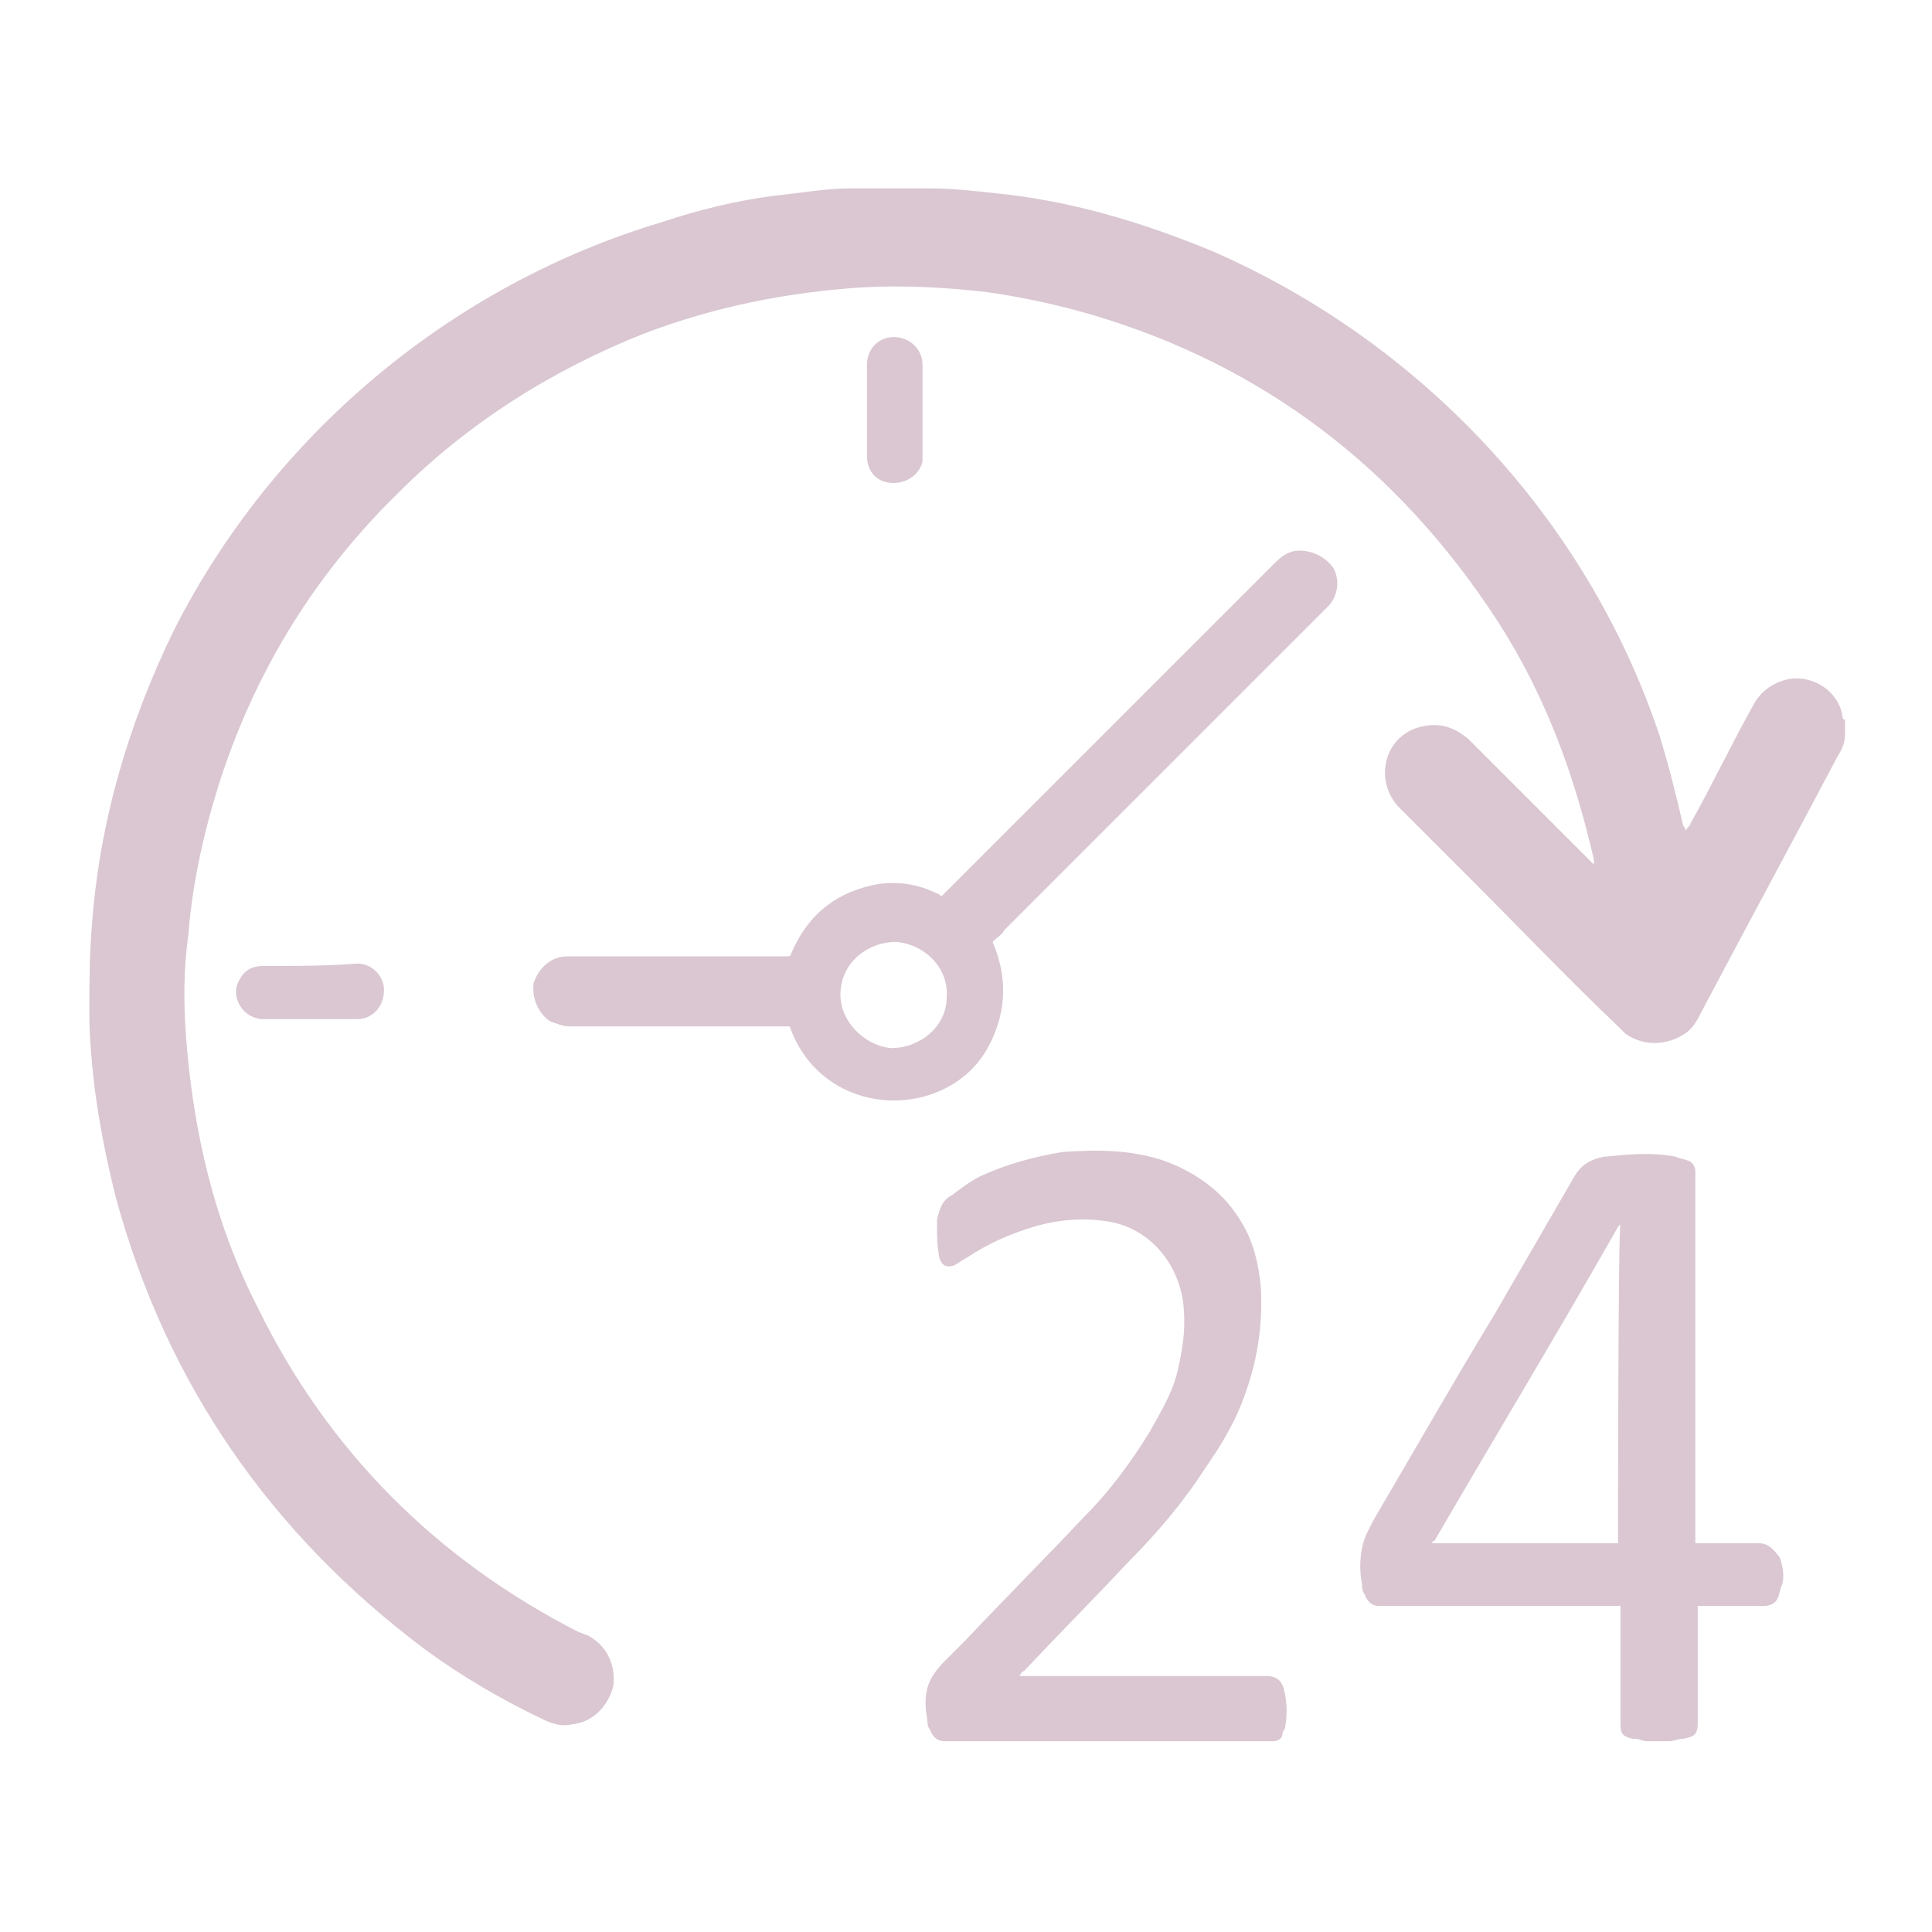
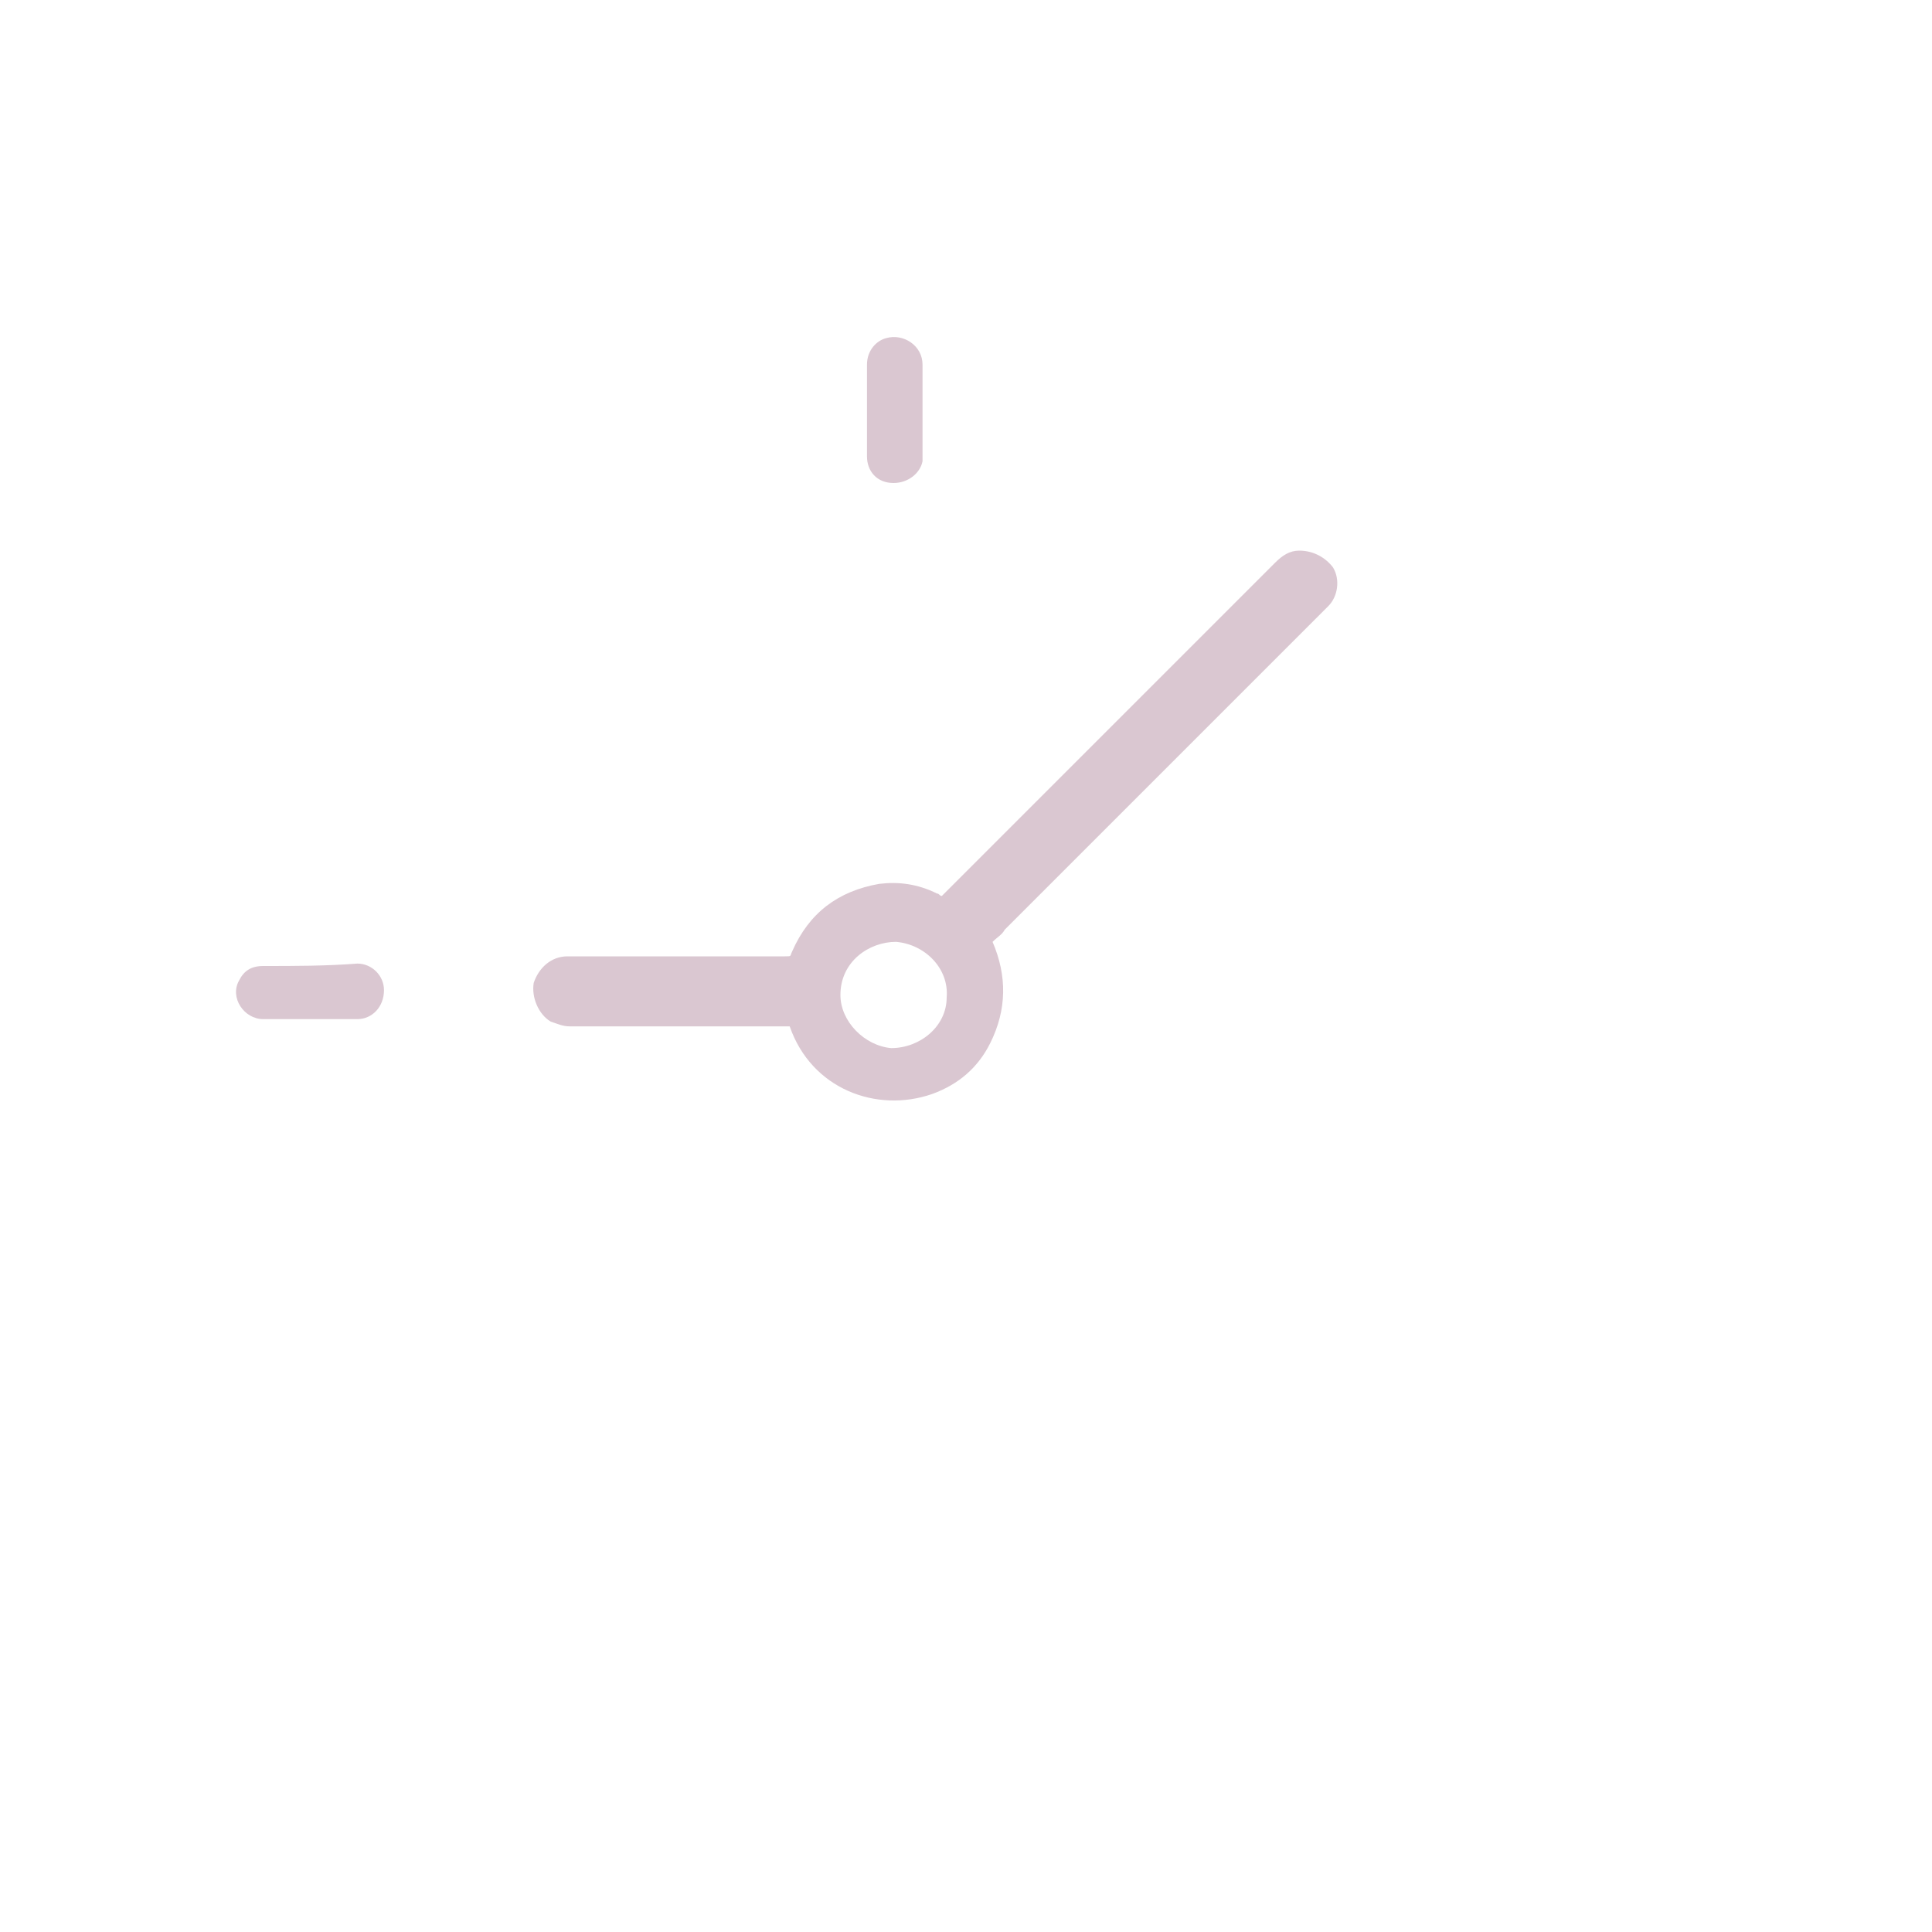
<svg xmlns="http://www.w3.org/2000/svg" xml:space="preserve" style="enable-background:new 0 0 80 80;" viewBox="0 0 80 80" y="0px" x="0px" id="Layer_1" version="1.1">
  <style type="text/css">
	.st0{fill:none;}
	.st1{fill:#DAC7D1;}
</style>
  <g>
    <rect height="80" width="80" class="st0" />
    <g>
-       <path d="M52.4,69.4c-3.3,0-6.6,0-9.9,0c-0.1,0-0.2,0-0.3,0c0.1-0.1,0.1-0.2,0.2-0.2c1.4-1.5,2.9-3,4.3-4.5    c1.2-1.2,2.3-2.5,3.2-3.9c0.7-1,1.3-2,1.7-3.2c0.5-1.4,0.7-2.9,0.6-4.4c-0.1-0.9-0.3-1.8-0.8-2.6c-0.7-1.2-1.8-2-3.1-2.5    c-1.4-0.5-2.8-0.5-4.3-0.4c-1.2,0.2-2.3,0.5-3.4,1c-0.4,0.2-0.8,0.5-1.2,0.8c-0.4,0.2-0.5,0.6-0.6,1c0,0.1,0,0.1,0,0.2    c0,0.5,0,0.9,0.1,1.4c0.1,0.3,0.3,0.4,0.6,0.3c0.2-0.1,0.3-0.2,0.5-0.3c0.9-0.6,1.8-1,2.8-1.3c1-0.3,2.1-0.4,3.2-0.2    c1.6,0.3,2.8,1.7,3,3.4c0.1,0.9,0,1.7-0.2,2.6c-0.2,1-0.7,1.8-1.2,2.7c-0.8,1.3-1.7,2.5-2.7,3.5c-1.6,1.7-3.3,3.4-4.9,5.1    c-0.3,0.3-0.6,0.6-0.9,0.9c-0.3,0.3-0.6,0.7-0.7,1.1c-0.1,0.4-0.1,0.8,0,1.3c0,0.1,0,0.3,0.1,0.4c0.1,0.3,0.3,0.5,0.6,0.5    c0.2,0,0.4,0,0.5,0c4.3,0,8.6,0,12.9,0c0.1,0,0.2,0,0.2,0c0.2,0,0.4-0.1,0.4-0.3c0-0.1,0.1-0.2,0.1-0.2c0.1-0.5,0.1-1,0-1.5    C53.1,69.6,52.9,69.4,52.4,69.4z" class="st1" />
-       <path d="M72.8,63.9c-0.8,0-1.5,0-2.3,0c-0.1,0-0.2,0-0.3,0c0-0.1,0-0.3,0-0.4c0-4.9,0-9.8,0-14.7c0-0.1,0-0.2,0-0.3    c0-0.2-0.1-0.3-0.2-0.4c-0.2-0.1-0.4-0.1-0.6-0.2c-1-0.2-2-0.1-3,0c-0.5,0.1-0.9,0.3-1.2,0.8c-1.1,1.9-2.2,3.8-3.3,5.7    c-1.7,2.8-3.3,5.6-5,8.5c-0.2,0.4-0.4,0.7-0.5,1.2c-0.1,0.5-0.1,1,0,1.5c0,0.1,0,0.3,0.1,0.4c0.1,0.3,0.3,0.5,0.6,0.5    c0.1,0,0.2,0,0.3,0c3.1,0,6.3,0,9.4,0c0.1,0,0.2,0,0.3,0c0,0.1,0,0.2,0,0.3c0,1.5,0,3.1,0,4.6c0,0.4,0.1,0.5,0.5,0.6    c0,0,0.1,0,0.1,0c0.2,0,0.3,0.1,0.5,0.1c0.3,0,0.6,0,0.9,0c0.2,0,0.4-0.1,0.6-0.1c0.5-0.1,0.6-0.2,0.6-0.7c0-1.5,0-3,0-4.5    c0-0.1,0-0.2,0-0.3c0.1,0,0.2,0,0.3,0c0.8,0,1.6,0,2.4,0c0.3,0,0.5-0.1,0.6-0.3c0.1-0.2,0.1-0.4,0.2-0.6c0.1-0.4,0-0.8-0.1-1.1    C73.4,64.1,73.2,63.9,72.8,63.9z M67,63.9c-2.6,0-5.1,0-7.7,0c0,0,0,0,0,0c0,0,0,0,0,0c0,0,0-0.1,0.1-0.1c2.5-4.3,5.1-8.6,7.6-13    c0,0,0,0,0.1-0.1C67,51,67,63.7,67,63.9z" class="st1" />
      <path d="M35.9,18.9c0,0.6,0.4,1.1,1.1,1.1c0.6,0,1.1-0.4,1.2-0.9c0-0.1,0-0.2,0-0.3c0-0.9,0-1.9,0-2.8    c0-0.3,0-0.6,0-0.9c0-0.8-0.8-1.3-1.5-1.1c-0.4,0.1-0.8,0.5-0.8,1.1c0,0.6,0,1.3,0,1.9C35.9,17.6,35.9,18.2,35.9,18.9    C35.9,18.9,35.9,18.9,35.9,18.9z" class="st1" />
      <path d="M53.8,22.8c-0.4,0-0.7,0.2-1,0.5c-4,4-8,8-12,12c-0.6,0.6-1.2,1.2-1.8,1.8c0,0,0,0,0,0    c-0.1,0-0.1-0.1-0.2-0.1c-0.8-0.4-1.6-0.5-2.4-0.4c-1.7,0.3-2.9,1.2-3.6,2.8c-0.1,0.2,0,0.2-0.3,0.2c-1.7,0-3.3,0-5,0    c-1.3,0-2.7,0-4,0c-0.7,0-1.2,0.5-1.4,1.1c-0.1,0.6,0.2,1.3,0.7,1.6c0.3,0.1,0.5,0.2,0.8,0.2c2.9,0,5.9,0,8.8,0c0.1,0,0.2,0,0.3,0    c0.9,2.6,3.6,3.6,5.9,2.8c1.1-0.4,1.9-1.1,2.4-2.1c0.7-1.4,0.7-2.8,0.1-4.2c0.2-0.2,0.4-0.3,0.5-0.5c4.4-4.4,8.8-8.8,13.2-13.2    c0.1-0.1,0.1-0.1,0.2-0.2c0.4-0.4,0.5-1.1,0.2-1.6C54.9,23.1,54.4,22.8,53.8,22.8z M36.9,43.4c-1.1-0.1-2.1-1.1-2.1-2.2    c0-1.4,1.2-2.2,2.3-2.2c1.2,0.1,2.2,1.1,2.1,2.3C39.2,42.5,38.1,43.4,36.9,43.4z" class="st1" />
-       <path d="M76.3,29.7c-0.1-0.9-1-1.7-2.1-1.6c-0.7,0.1-1.3,0.5-1.6,1.1c-0.9,1.6-1.7,3.3-2.6,4.9c0,0.1-0.1,0.1-0.2,0.3    c0-0.1-0.1-0.2-0.1-0.2c-0.3-1.3-0.6-2.5-1-3.8c-3-8.9-9.8-16.2-18.5-20c-2.9-1.2-5.9-2.1-9-2.4c-0.9-0.1-1.8-0.2-2.7-0.2    c-1.1,0-2.2,0-3.3,0c-1,0-2.1,0.2-3.1,0.3c-1.6,0.2-3.2,0.6-4.7,1.1C18.7,11.8,11.3,18,7.2,26.1C5.3,30,4.1,34.1,3.8,38.4    c-0.1,1.2-0.1,2.4-0.1,3.6c0,1,0.1,2,0.2,2.9c0.2,1.6,0.5,3.1,0.9,4.7c2.1,7.7,6.4,13.9,12.8,18.7c1.5,1.1,3.2,2.1,4.9,2.9    c0.4,0.2,0.8,0.3,1.2,0.2c0.9-0.1,1.5-0.8,1.7-1.6c0.1-0.9-0.3-1.7-1.1-2.1c-0.1,0-0.2-0.1-0.3-0.1c-5.9-3-10.4-7.5-13.3-13.4    c-1.8-3.5-2.7-7.3-3-11.3c-0.1-1.4-0.1-2.8,0.1-4.2c0.1-1.3,0.3-2.5,0.6-3.8c1.3-5.6,4-10.5,8.1-14.5c2.9-2.9,6.4-5.1,10.2-6.6    c2.9-1.1,5.9-1.7,9-1.9c1.7-0.1,3.5,0,5.2,0.2c1.4,0.2,2.8,0.5,4.2,0.9c7.2,2.1,12.8,6.4,16.9,12.7c2,3.1,3.2,6.4,4,9.9    c0,0.1,0,0.2,0,0.2c0,0-0.1-0.1-0.1-0.1c-0.8-0.8-1.6-1.6-2.4-2.4c-0.9-0.9-1.8-1.8-2.7-2.7c-0.6-0.5-1.2-0.7-2-0.5    c-1.5,0.4-1.9,2.2-0.9,3.3c1,1,1.9,1.9,2.9,2.9c2.1,2.1,4.1,4.2,6.2,6.2c0.1,0.1,0.2,0.2,0.3,0.3c0.7,0.5,1.6,0.5,2.3,0.1    c0.4-0.2,0.6-0.5,0.8-0.9c1.9-3.6,3.8-7.1,5.7-10.7c0.2-0.3,0.3-0.6,0.3-0.9c0,0,0,0,0-0.1c0-0.2,0-0.3,0-0.5    C76.3,29.8,76.3,29.7,76.3,29.7z" class="st1" />
      <path d="M10.9,40c-0.5,0-0.8,0.2-1,0.6c-0.4,0.7,0.2,1.6,1,1.6c0.6,0,1.3,0,1.9,0c0,0,0,0,0,0c0.7,0,1.3,0,2,0    c0.6,0,1.1-0.5,1.1-1.2c0-0.6-0.5-1.1-1.1-1.1C13.5,40,12.2,40,10.9,40z" class="st1" />
    </g>
  </g>
</svg>